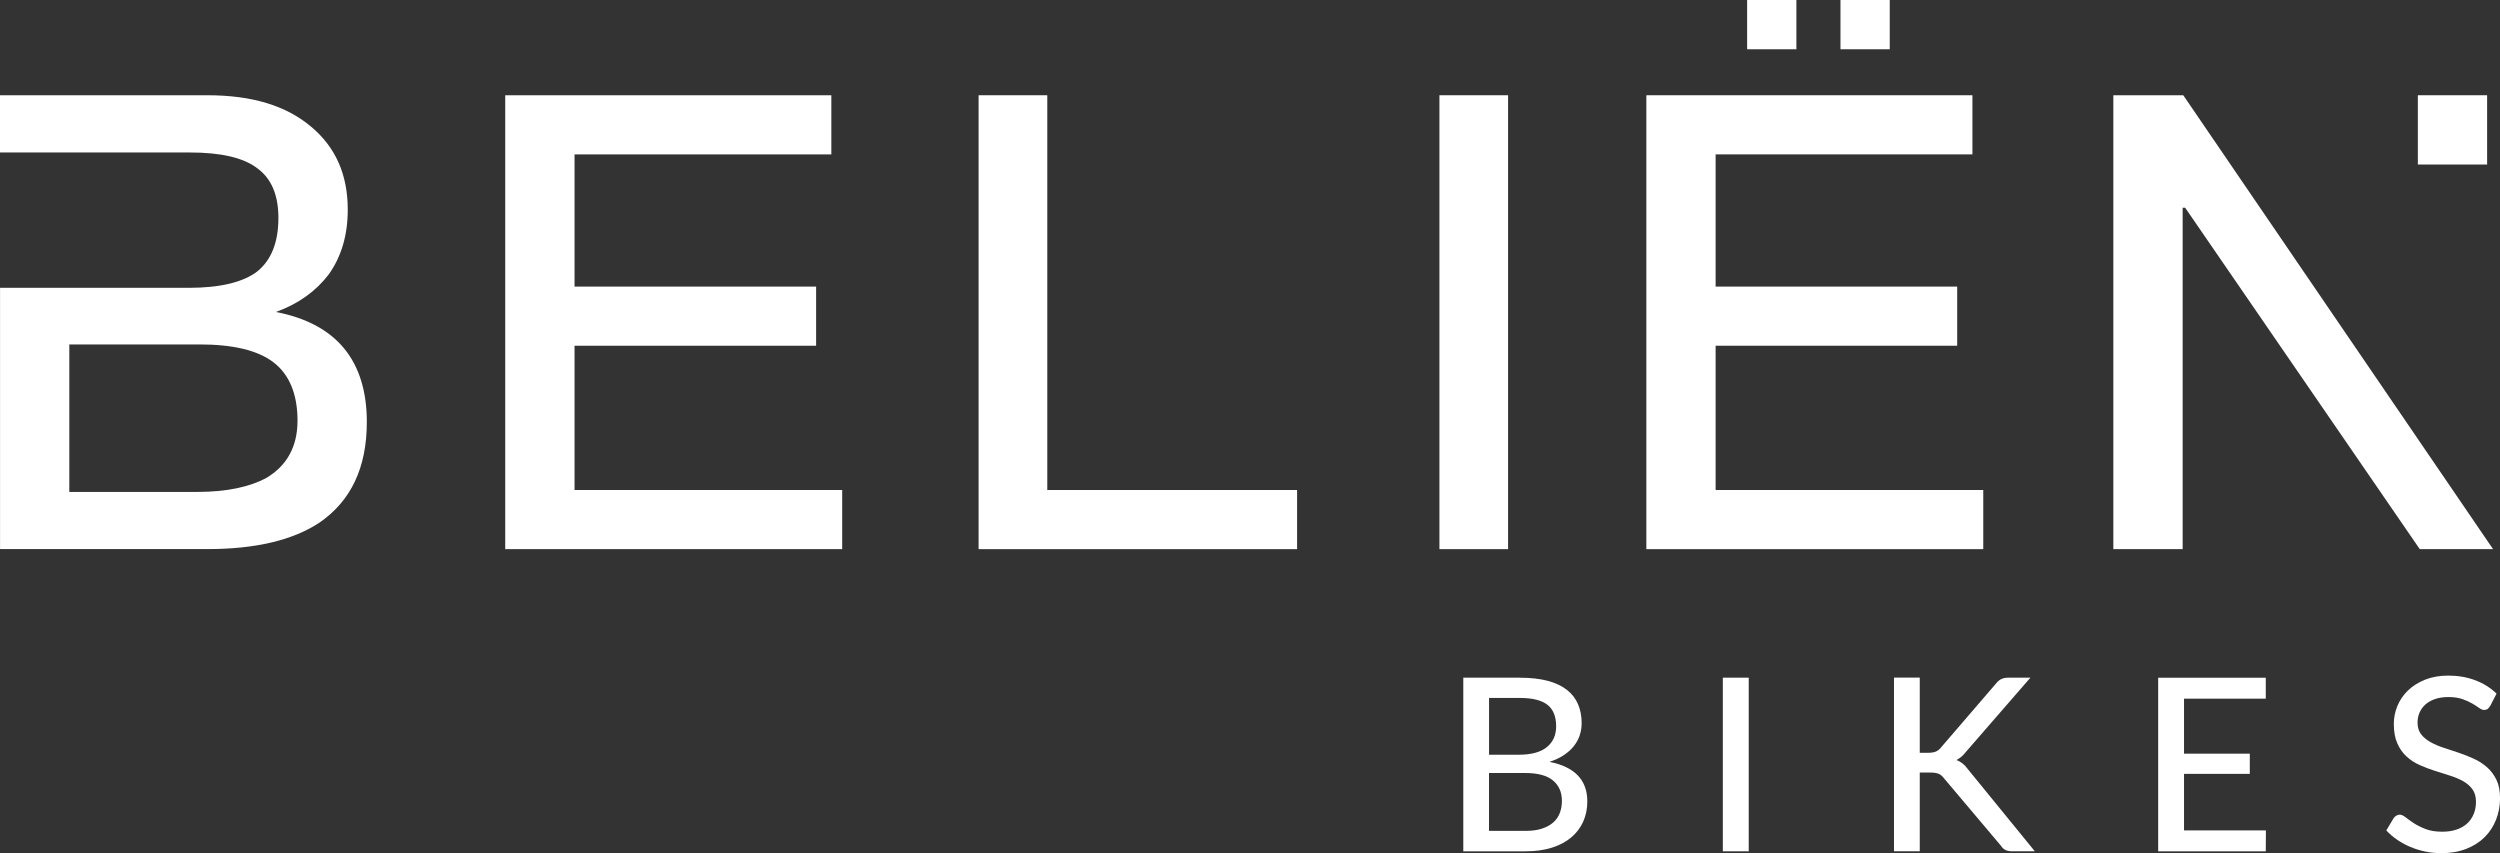
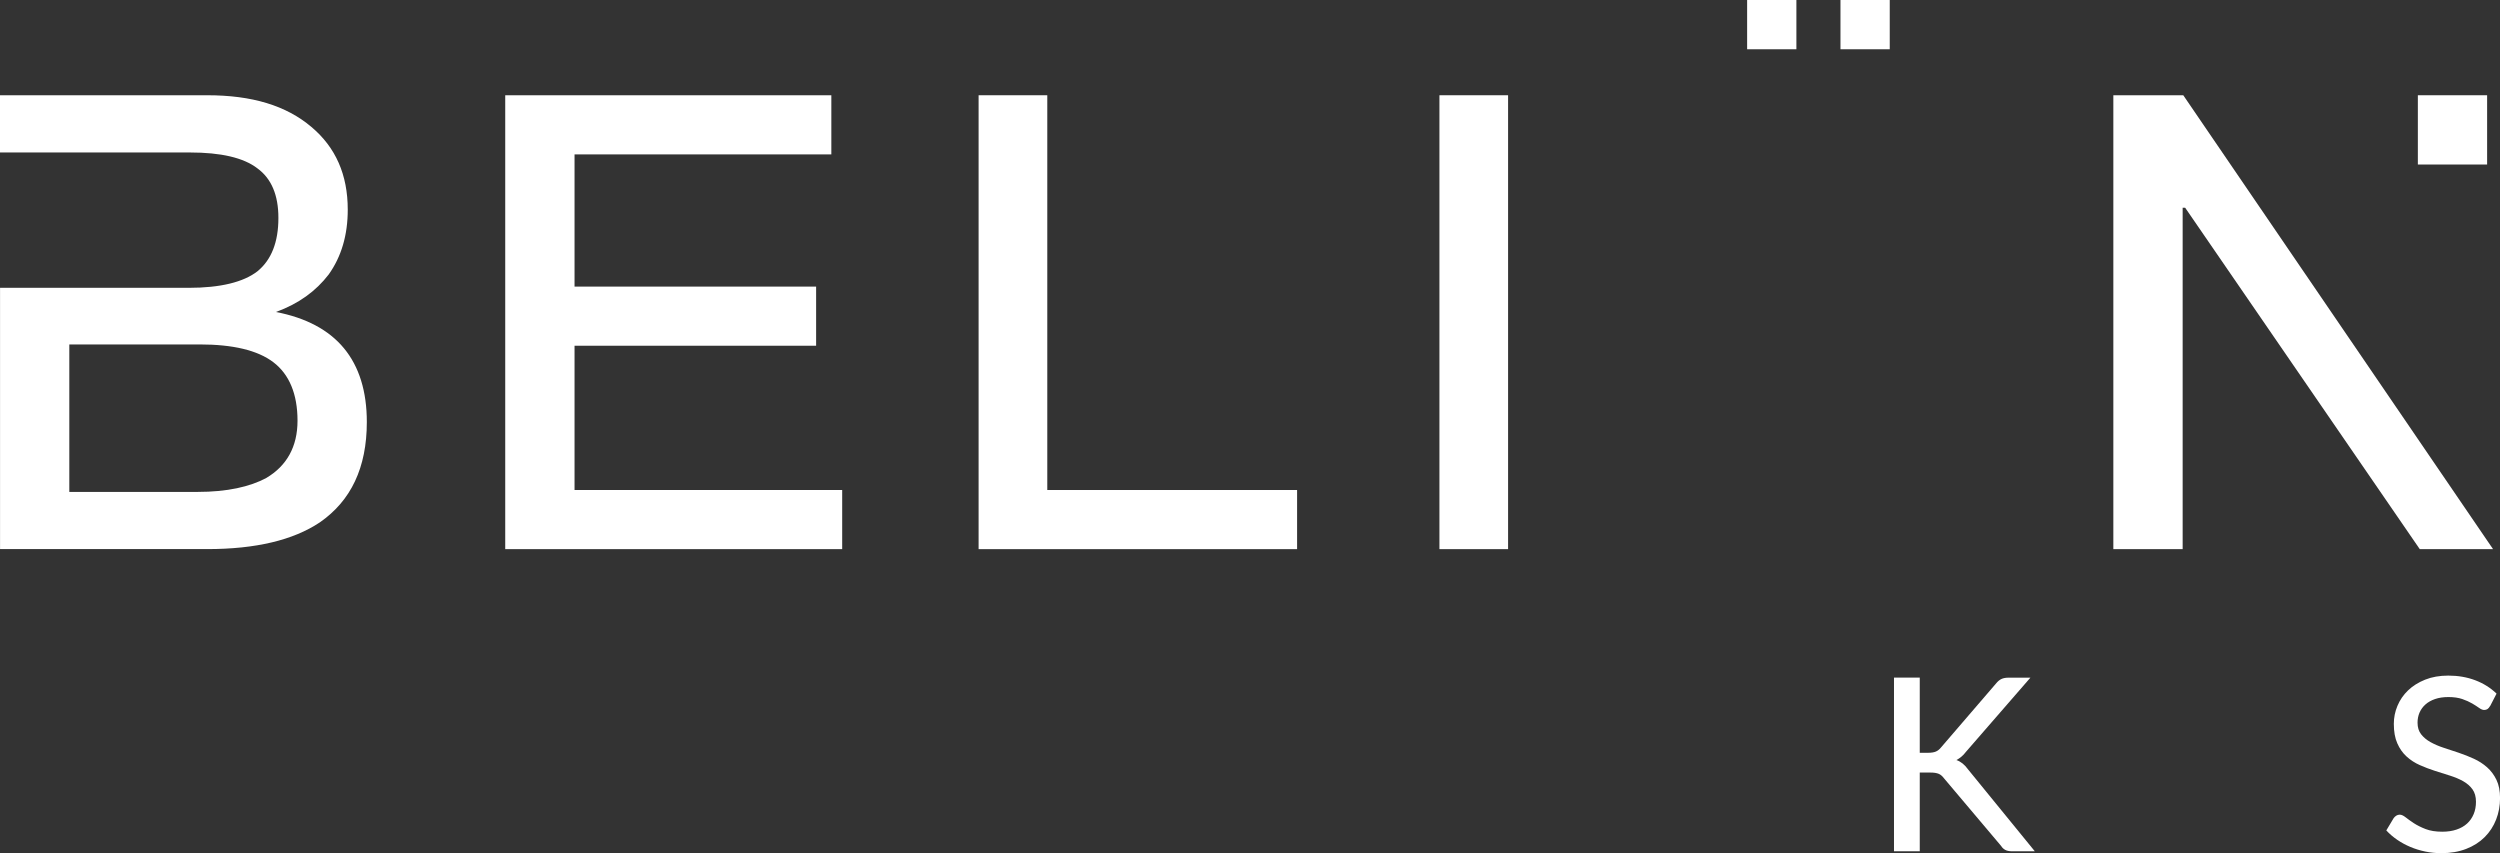
<svg xmlns="http://www.w3.org/2000/svg" id="b" viewBox="0 0 564.84 192.78">
  <rect x="0" y="0" width="564.84" height="192.78" fill="#333333" stroke="none" />
  <g id="c">
    <path d="M187.83,21.52v13.36h-58.02v29.87h54.58v13.36h-54.58v32.6h60.47v13.36H114.15V21.52h73.68Z" style="fill:#fff;" />
-     <path d="M445.64,21.52v13.36h-58.02v29.87h54.58v13.36h-54.58v32.6h60.47v13.36h-76.12V21.52h73.68Z" style="fill:#fff;" />
    <path d="M340.73,21.52V124.07h-15.51V21.52h15.51Z" style="fill:#fff;" />
    <path d="M236.62,21.52V110.71h56.44v13.36h-71.96V21.52h15.51Z" style="fill:#fff;" />
    <path d="M77.71,78.68c-3.45-4.17-8.62-6.89-15.37-8.19,5.17-1.87,9.05-4.74,11.92-8.47,2.87-4.02,4.31-8.9,4.31-14.65,0-7.9-2.73-14.07-8.19-18.67-5.74-4.88-13.5-7.18-23.55-7.18H0v12.93s42.94,0,42.94,0c6.89,0,12.07,1.15,15.22,3.59,3.16,2.3,4.74,6.03,4.74,11.2,0,5.46-1.58,9.48-4.74,12.06-3.16,2.44-8.33,3.73-15.51,3.73H24.16s-24.15,0-24.15,0v59.03H46.83c10.92,0,19.39-2.01,25.42-6.03,7.04-4.88,10.63-12.35,10.63-22.69,0-6.89-1.72-12.5-5.17-16.66Zm-17.52,29.3c-3.73,2.01-8.9,3.16-15.51,3.16H15.66v-33.32h29.44c7.47,0,13.07,1.29,16.66,4.02,3.59,2.73,5.46,7.18,5.46,13.21,0,5.89-2.44,10.2-7.04,12.93Z" style="fill:#fff;" />
    <g>
      <rect x="546.28" y="21.52" width="15.65" height="15.65" style="fill:#fff;" />
      <polygon points="493.28 21.52 477.48 21.52 477.48 124.07 493.14 124.07 493.14 46.94 493.71 46.94 546.71 124.07 563.27 124.07 493.28 21.52" style="fill:#fff;" />
    </g>
    <rect x="415.83" width="11.13" height="11.13" style="fill:#fff;" />
    <rect x="394.74" width="11.13" height="11.13" style="fill:#fff;" />
    <g>
-       <path d="M343.39,153.12c2.46,0,4.57,.24,6.32,.71,1.76,.47,3.2,1.16,4.33,2.05,1.13,.89,1.96,1.97,2.5,3.24,.54,1.27,.81,2.7,.81,4.3,0,.95-.15,1.86-.44,2.73s-.74,1.69-1.34,2.44c-.6,.76-1.36,1.43-2.27,2.04-.91,.6-1.98,1.1-3.22,1.5,5.7,1.13,8.55,4.11,8.55,8.93,0,1.68-.31,3.2-.93,4.58s-1.52,2.56-2.7,3.56c-1.18,1-2.64,1.77-4.37,2.32-1.73,.55-3.7,.82-5.9,.82h-14.12v-39.23h12.78Zm-6.96,4.56v12.84h6.69c2.86,0,4.98-.58,6.38-1.73s2.09-2.72,2.09-4.68c0-2.24-.67-3.87-1.99-4.89-1.33-1.02-3.4-1.53-6.2-1.53h-6.96Zm8.19,30.05c1.48,0,2.74-.17,3.78-.52,1.05-.35,1.9-.82,2.57-1.42,.67-.6,1.15-1.32,1.46-2.14,.31-.83,.46-1.73,.46-2.72,0-1.95-.67-3.48-2.02-4.6-1.35-1.12-3.43-1.68-6.26-1.68h-8.19v13.08h8.2Z" style="fill:#fff;" />
-       <path d="M395.1,192.34h-5.85v-39.23h5.85v39.23Z" style="fill:#fff;" />
      <path d="M433.75,170.08h1.91c.69,0,1.25-.09,1.68-.26s.81-.47,1.16-.89l12.48-14.51c.4-.49,.81-.83,1.23-1.02s.94-.29,1.56-.29h4.97l-14.53,16.72c-.36,.47-.72,.86-1.08,1.15-.35,.29-.72,.54-1.11,.74,1,.35,1.88,1.05,2.62,2.1l15.1,18.52h-5.05c-.36,0-.68-.03-.94-.08-.27-.05-.49-.13-.68-.23-.19-.1-.36-.22-.52-.37-.16-.15-.3-.32-.42-.52l-12.92-15.3c-.18-.24-.36-.44-.55-.6-.18-.16-.39-.3-.63-.4s-.51-.17-.82-.22c-.31-.05-.67-.07-1.09-.07h-2.38v17.78h-5.82v-39.23h5.82v16.96h0Z" style="fill:#fff;" />
-       <path d="M511.95,187.62l-.03,4.73h-24.31v-39.23h24.31v4.73h-18.47v12.43h14.86v4.56h-14.86v12.78h18.49Z" style="fill:#fff;" />
      <path d="M562.6,159.51c-.18,.31-.37,.54-.57,.68s-.46,.22-.77,.22c-.33,0-.7-.15-1.12-.45s-.94-.64-1.57-1.01c-.63-.37-1.38-.71-2.25-1.01-.87-.3-1.92-.45-3.14-.45-1.15,0-2.15,.15-3.02,.45-.86,.3-1.59,.71-2.17,1.23-.58,.52-1.02,1.13-1.33,1.83-.3,.7-.45,1.46-.45,2.28,0,1.06,.27,1.93,.81,2.62s1.24,1.28,2.12,1.77,1.87,.92,2.98,1.28c1.11,.36,2.25,.74,3.41,1.13,1.16,.39,2.3,.84,3.41,1.35,1.11,.51,2.1,1.15,2.98,1.93s1.58,1.72,2.12,2.84,.81,2.49,.81,4.11c0,1.73-.3,3.35-.89,4.86s-1.45,2.83-2.58,3.96c-1.13,1.13-2.52,2.02-4.17,2.66s-3.52,.97-5.61,.97c-1.26,0-2.48-.12-3.66-.37s-2.3-.59-3.36-1.04c-1.06-.45-2.04-.98-2.96-1.61-.92-.63-1.74-1.33-2.47-2.12l1.67-2.79c.16-.22,.36-.4,.59-.55,.23-.15,.49-.22,.78-.22,.38,0,.82,.2,1.33,.6,.5,.4,1.12,.84,1.86,1.33,.74,.48,1.62,.92,2.65,1.32,1.03,.4,2.28,.6,3.76,.6,1.2,0,2.28-.16,3.22-.48,.95-.32,1.74-.77,2.39-1.36s1.14-1.31,1.49-2.14,.52-1.77,.52-2.79c0-1.15-.27-2.08-.79-2.81-.53-.73-1.23-1.34-2.1-1.83-.87-.49-1.87-.91-2.98-1.26-1.11-.35-2.25-.7-3.41-1.08-1.17-.37-2.3-.81-3.41-1.3-1.11-.49-2.1-1.13-2.98-1.93-.87-.79-1.58-1.79-2.1-2.98-.53-1.19-.79-2.66-.79-4.41,0-1.4,.27-2.76,.82-4.07,.55-1.31,1.34-2.47,2.39-3.48s2.34-1.82,3.86-2.43,3.28-.92,5.24-.92c2.2,0,4.23,.35,6.08,1.05s3.46,1.71,4.82,3.02l-1.42,2.76Z" style="fill:#fff;" />
    </g>
  </g>
</svg>